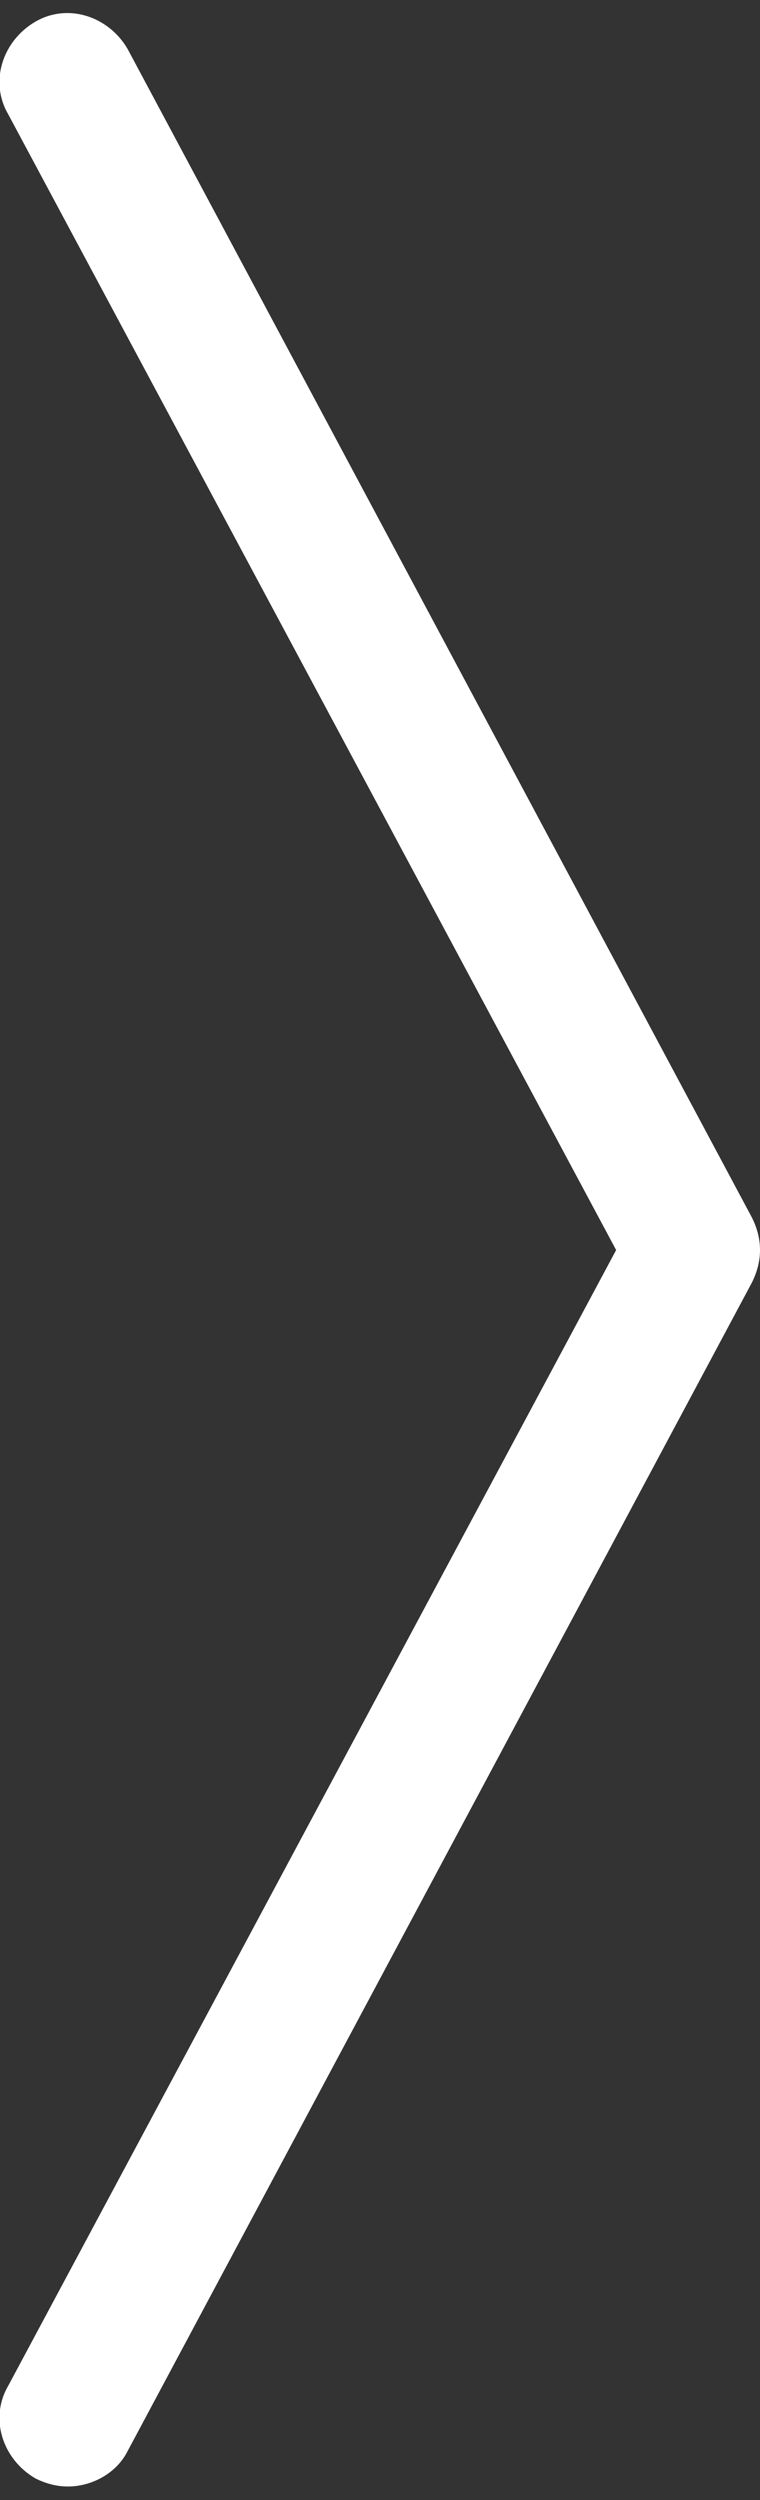
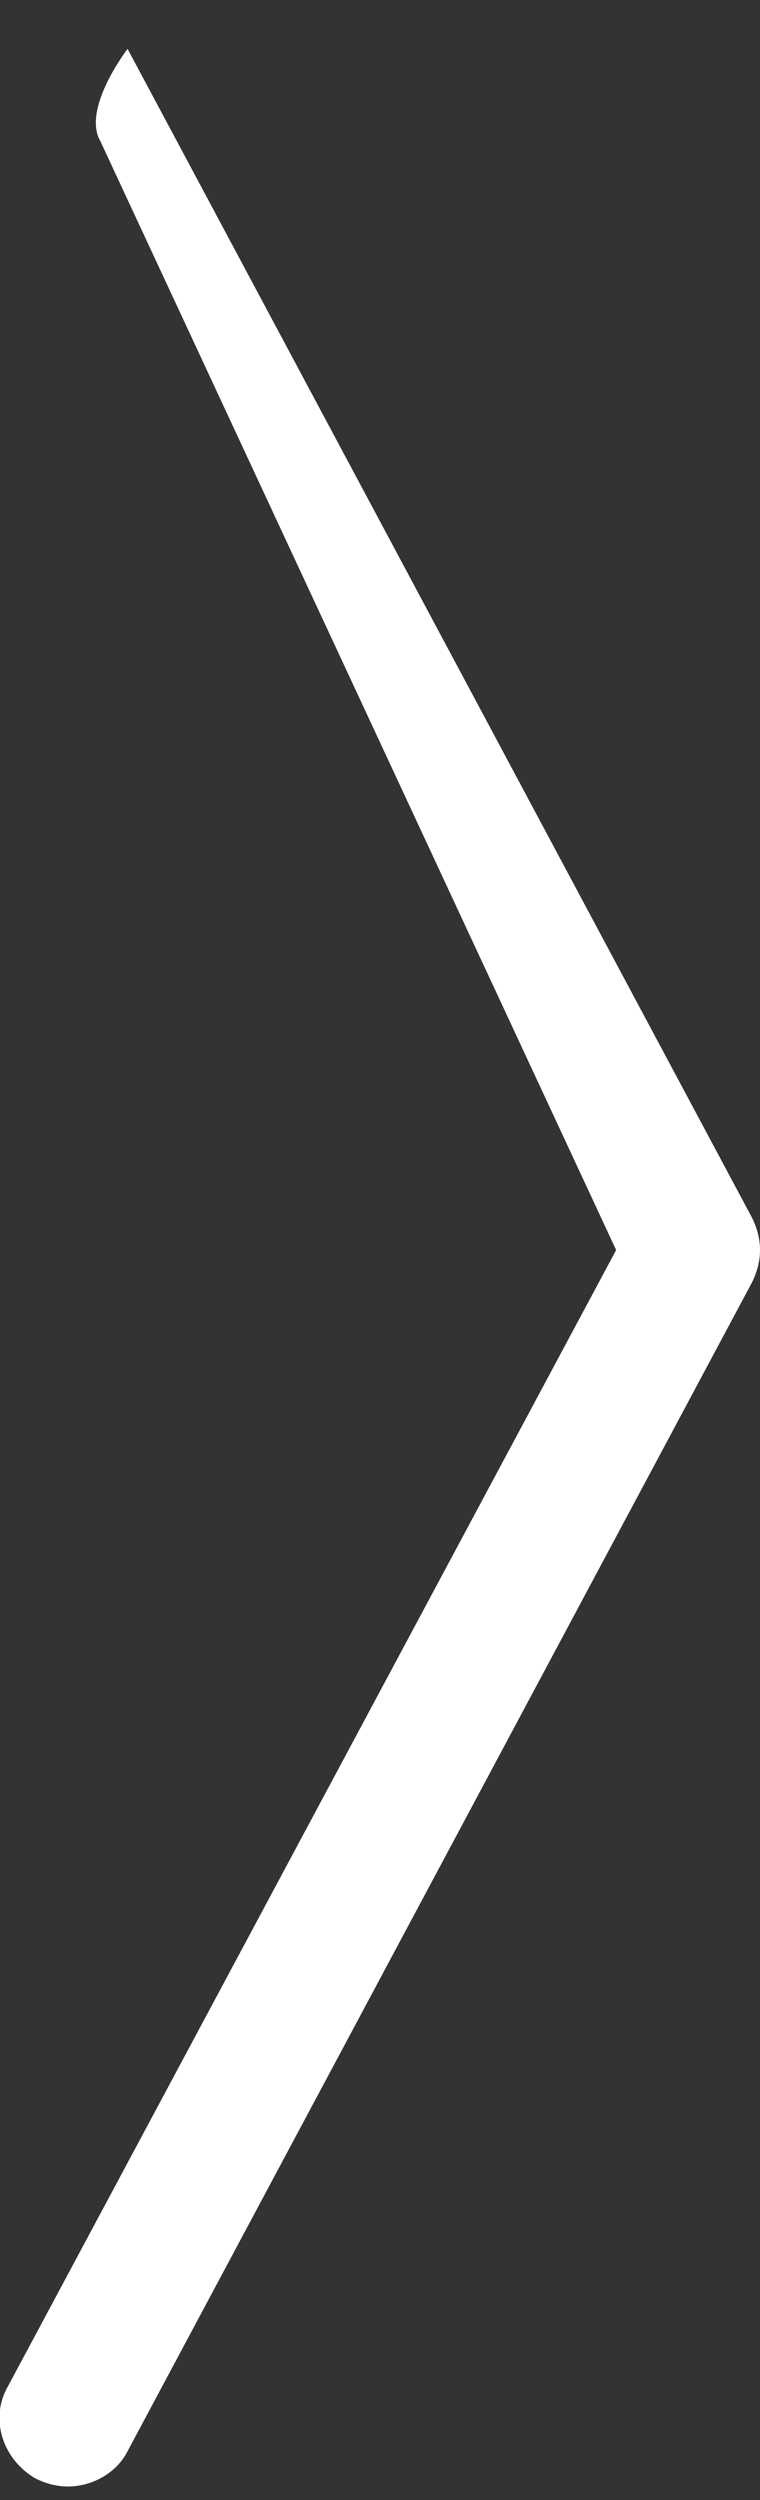
<svg xmlns="http://www.w3.org/2000/svg" version="1.1" id="Layer_1" x="0px" y="0px" viewBox="0 0 28 92" enable-background="new 0 0 28 92" xml:space="preserve">
  <rect x="0" y="0" width="28" height="92" fill="#333333" stroke="none" />
-   <path fill="#FFFFFF" d="M0.3,87.8c-0.7,1.2-0.2,2.7,1,3.4c0.4,0.2,0.8,0.3,1.2,0.3c0.9,0,1.8-0.5,2.2-1.3l23-43  c0.2-0.4,0.3-0.8,0.3-1.2s-0.1-0.8-0.3-1.2l-23-43C4,0.6,2.5,0.1,1.3,0.8s-1.7,2.2-1,3.4L22.7,46L0.3,87.8z" />
+   <path fill="#FFFFFF" d="M0.3,87.8c-0.7,1.2-0.2,2.7,1,3.4c0.4,0.2,0.8,0.3,1.2,0.3c0.9,0,1.8-0.5,2.2-1.3l23-43  c0.2-0.4,0.3-0.8,0.3-1.2s-0.1-0.8-0.3-1.2l-23-43s-1.7,2.2-1,3.4L22.7,46L0.3,87.8z" />
</svg>